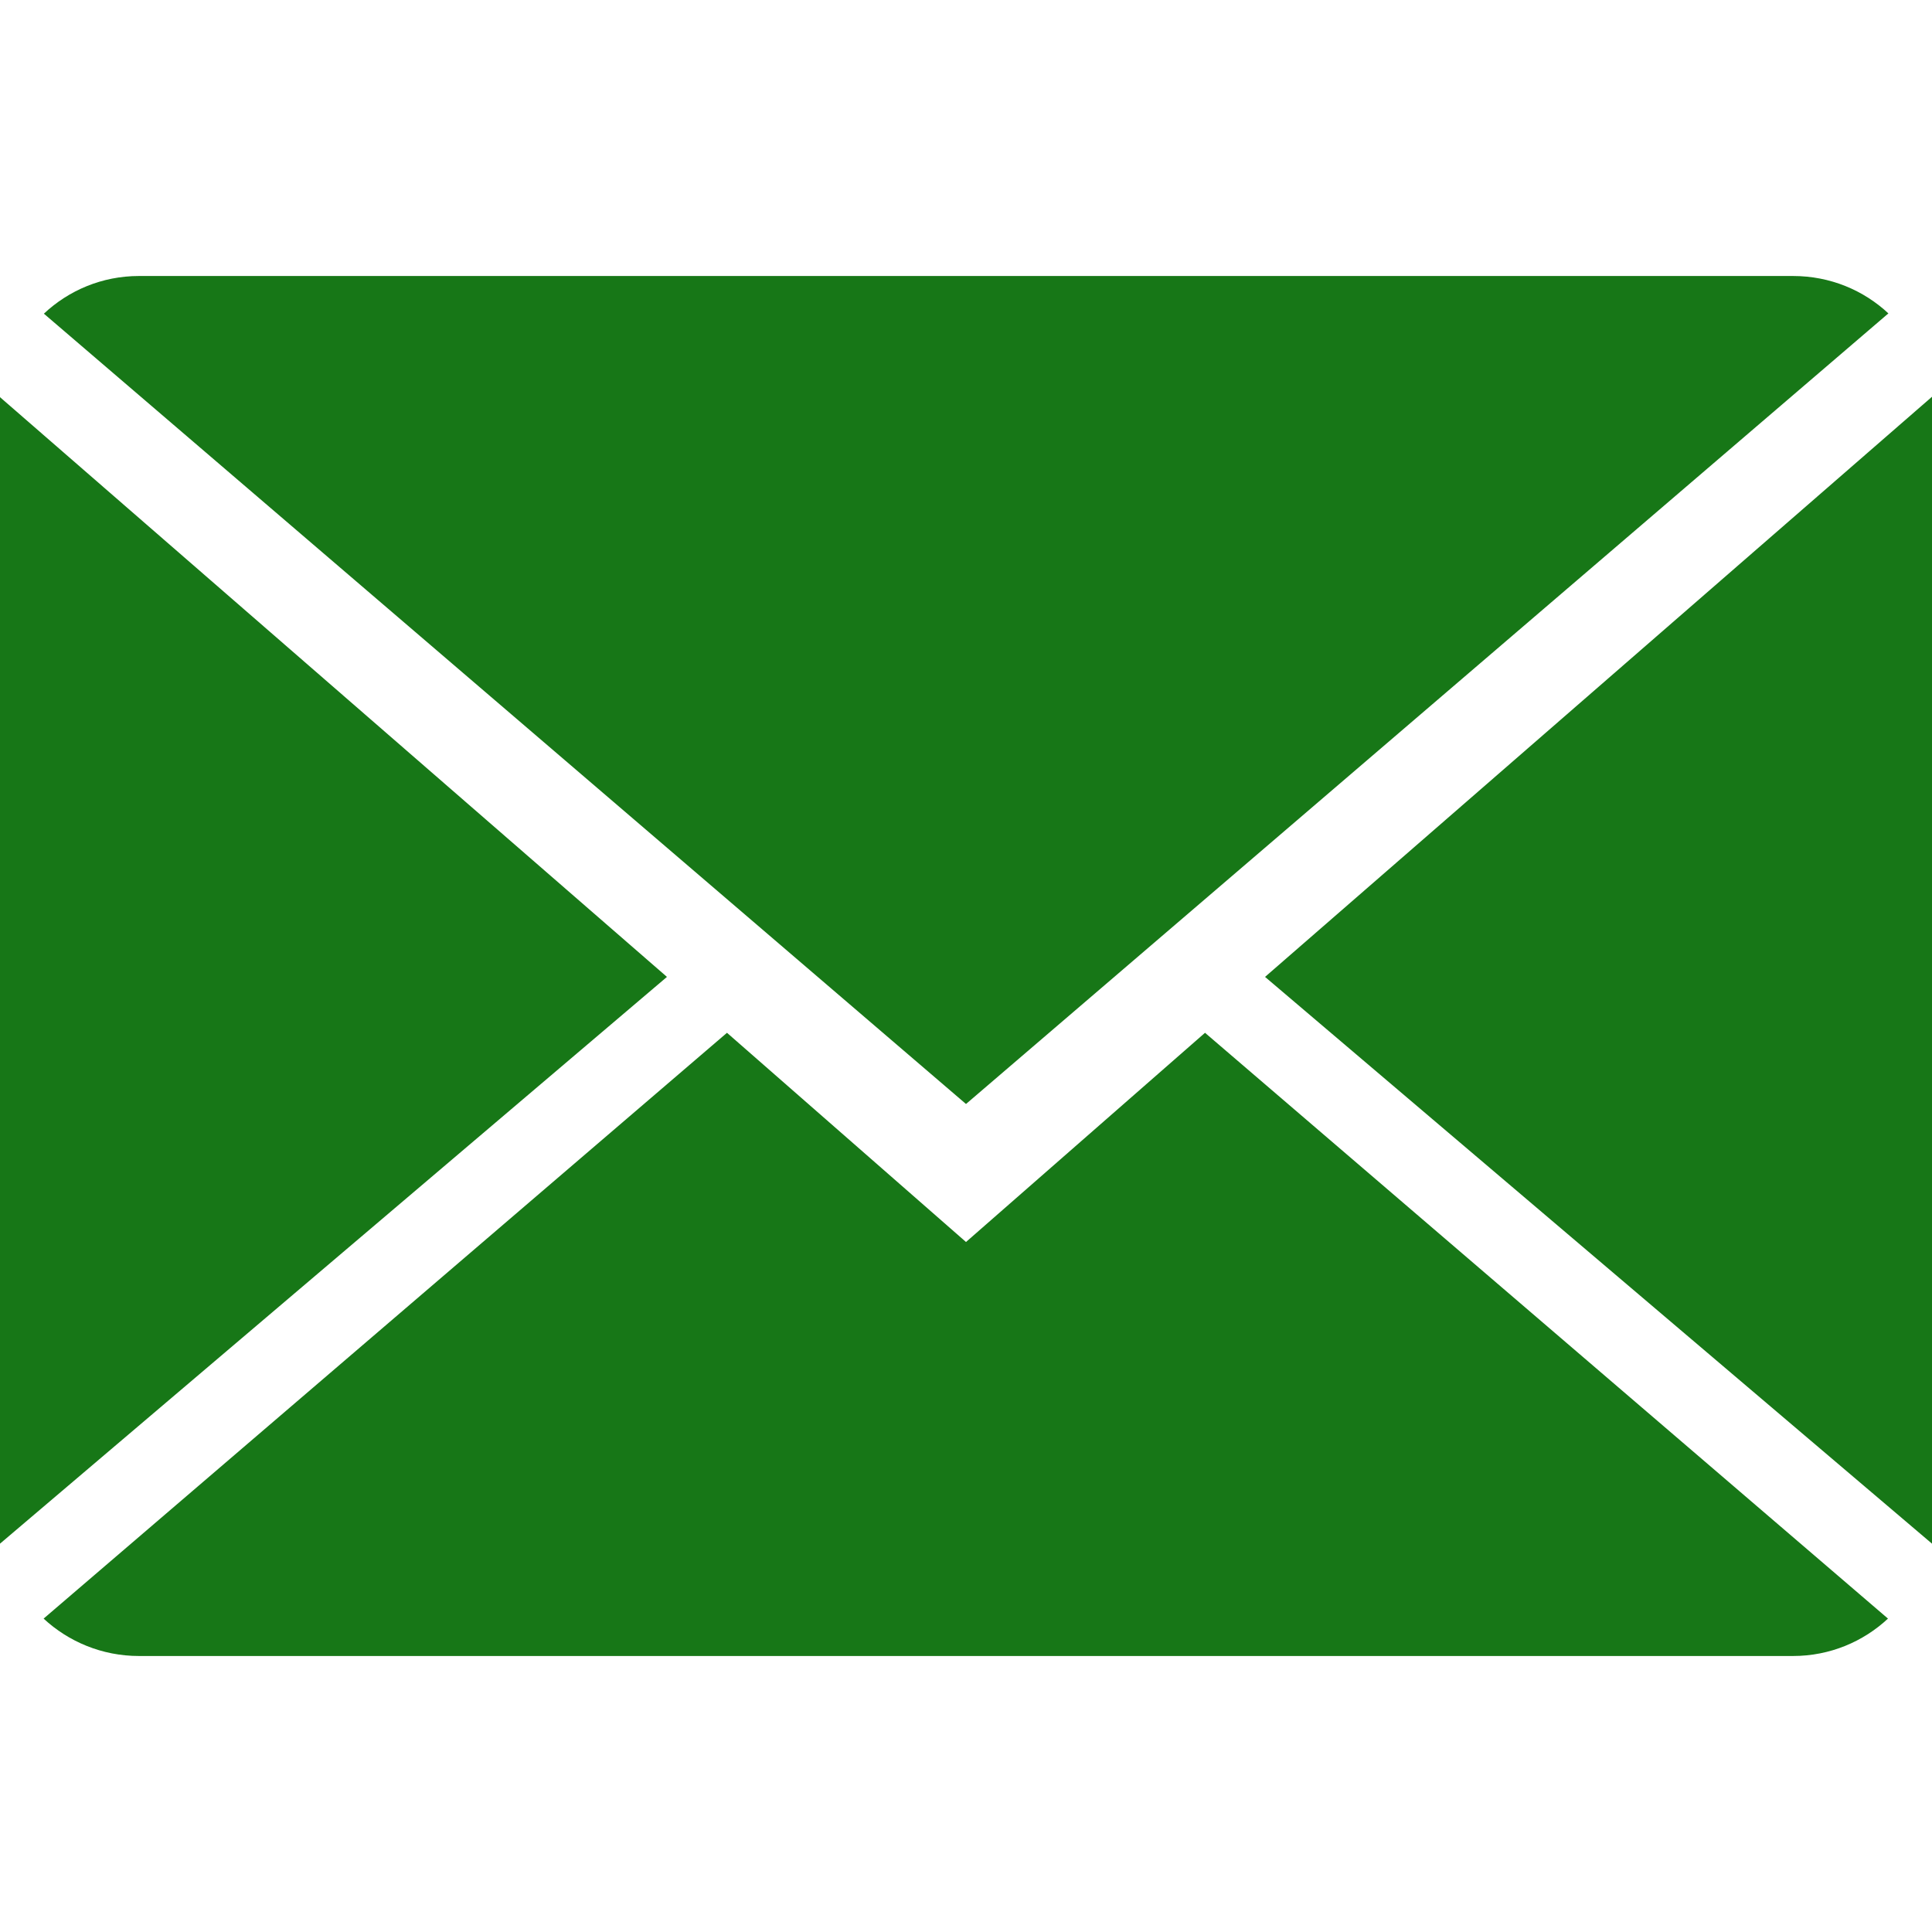
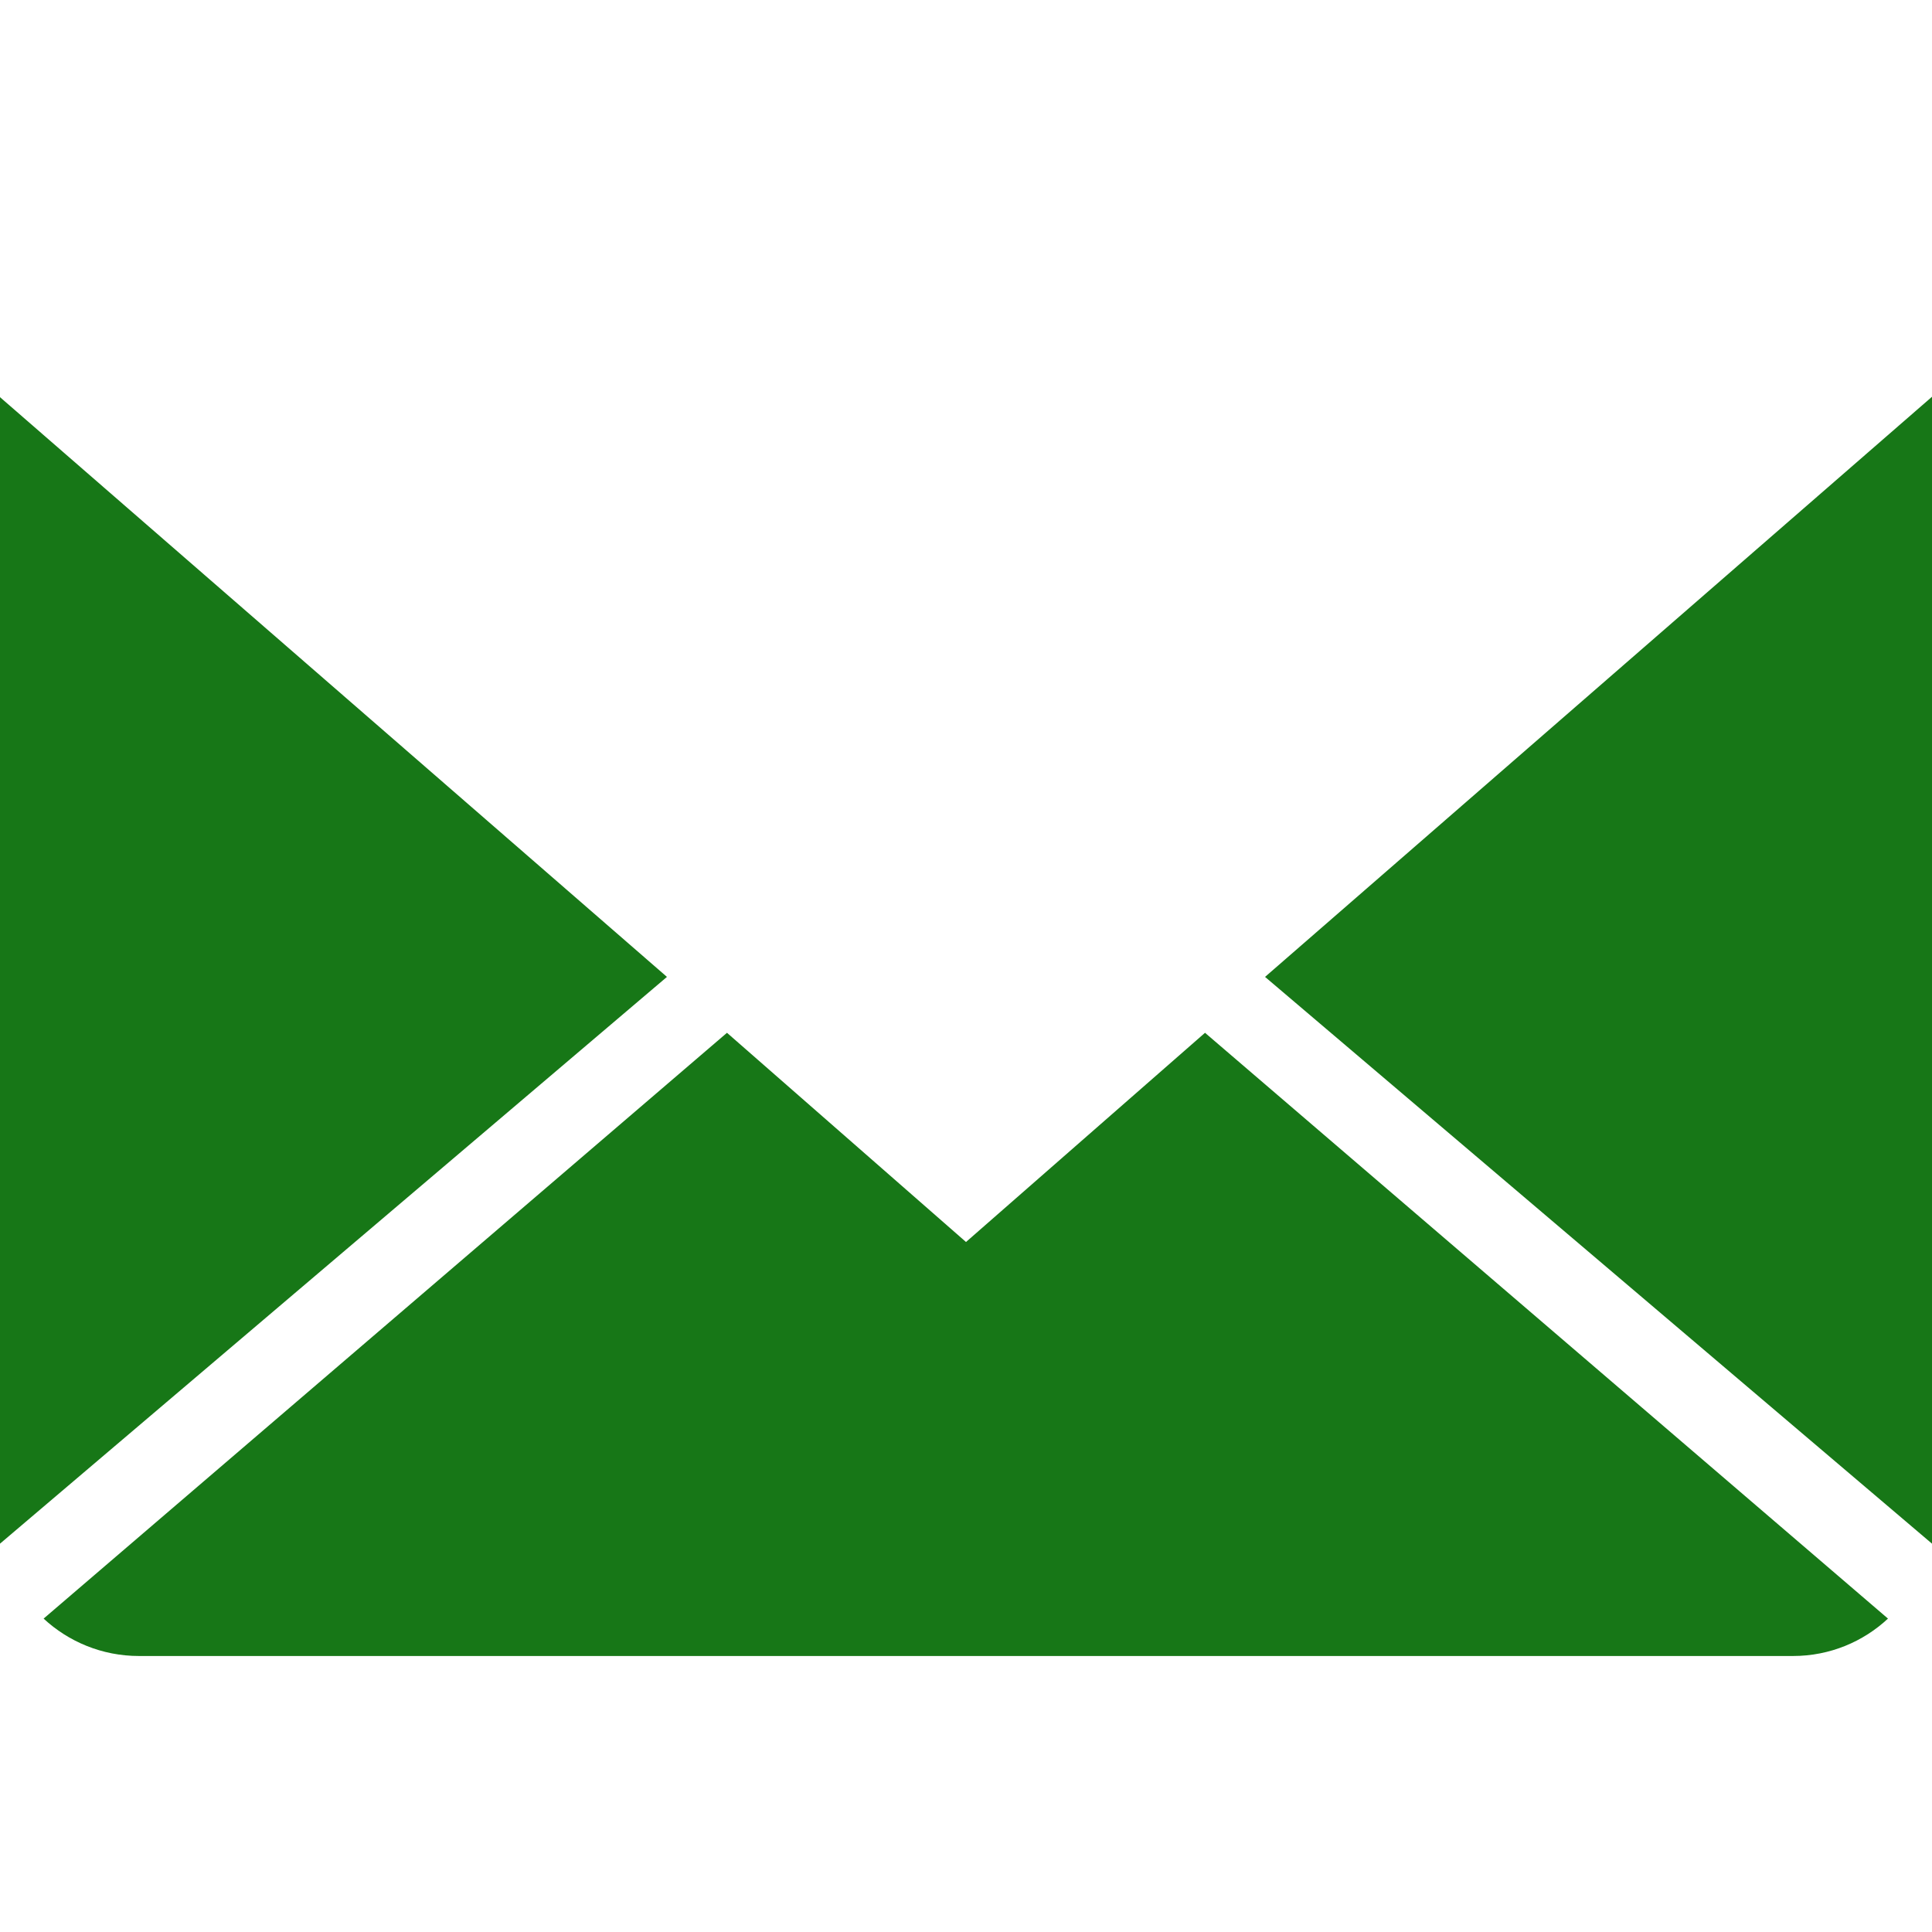
<svg xmlns="http://www.w3.org/2000/svg" id="Capa_1" x="0px" y="0px" viewBox="0 0 14 14" style="enable-background:new 0 0 14 14;" xml:space="preserve" width="512px" height="512px">
  <g>
    <g>
      <g>
        <path d="M7,9L5.268,7.484l-4.952,4.245C0.496,11.896,0.739,12,1.007,12h11.986 c0.267,0,0.509-0.104,0.688-0.271L8.732,7.484L7,9z" data-original="#030104" class="active-path" data-old_color="#030104" fill="#177717" />
-         <path d="M13.684,2.271C13.504,2.103,13.262,2,12.993,2H1.007C0.74,2,0.498,2.104,0.318,2.273L7,8 L13.684,2.271z" data-original="#030104" class="active-path" data-old_color="#030104" fill="#177717" />
        <polygon points="0,2.878 0,11.186 4.833,7.079 " data-original="#030104" class="active-path" data-old_color="#030104" fill="#177717" />
        <polygon points="9.167,7.079 14,11.186 14,2.875 " data-original="#030104" class="active-path" data-old_color="#030104" fill="#177717" />
      </g>
    </g>
  </g>
</svg>